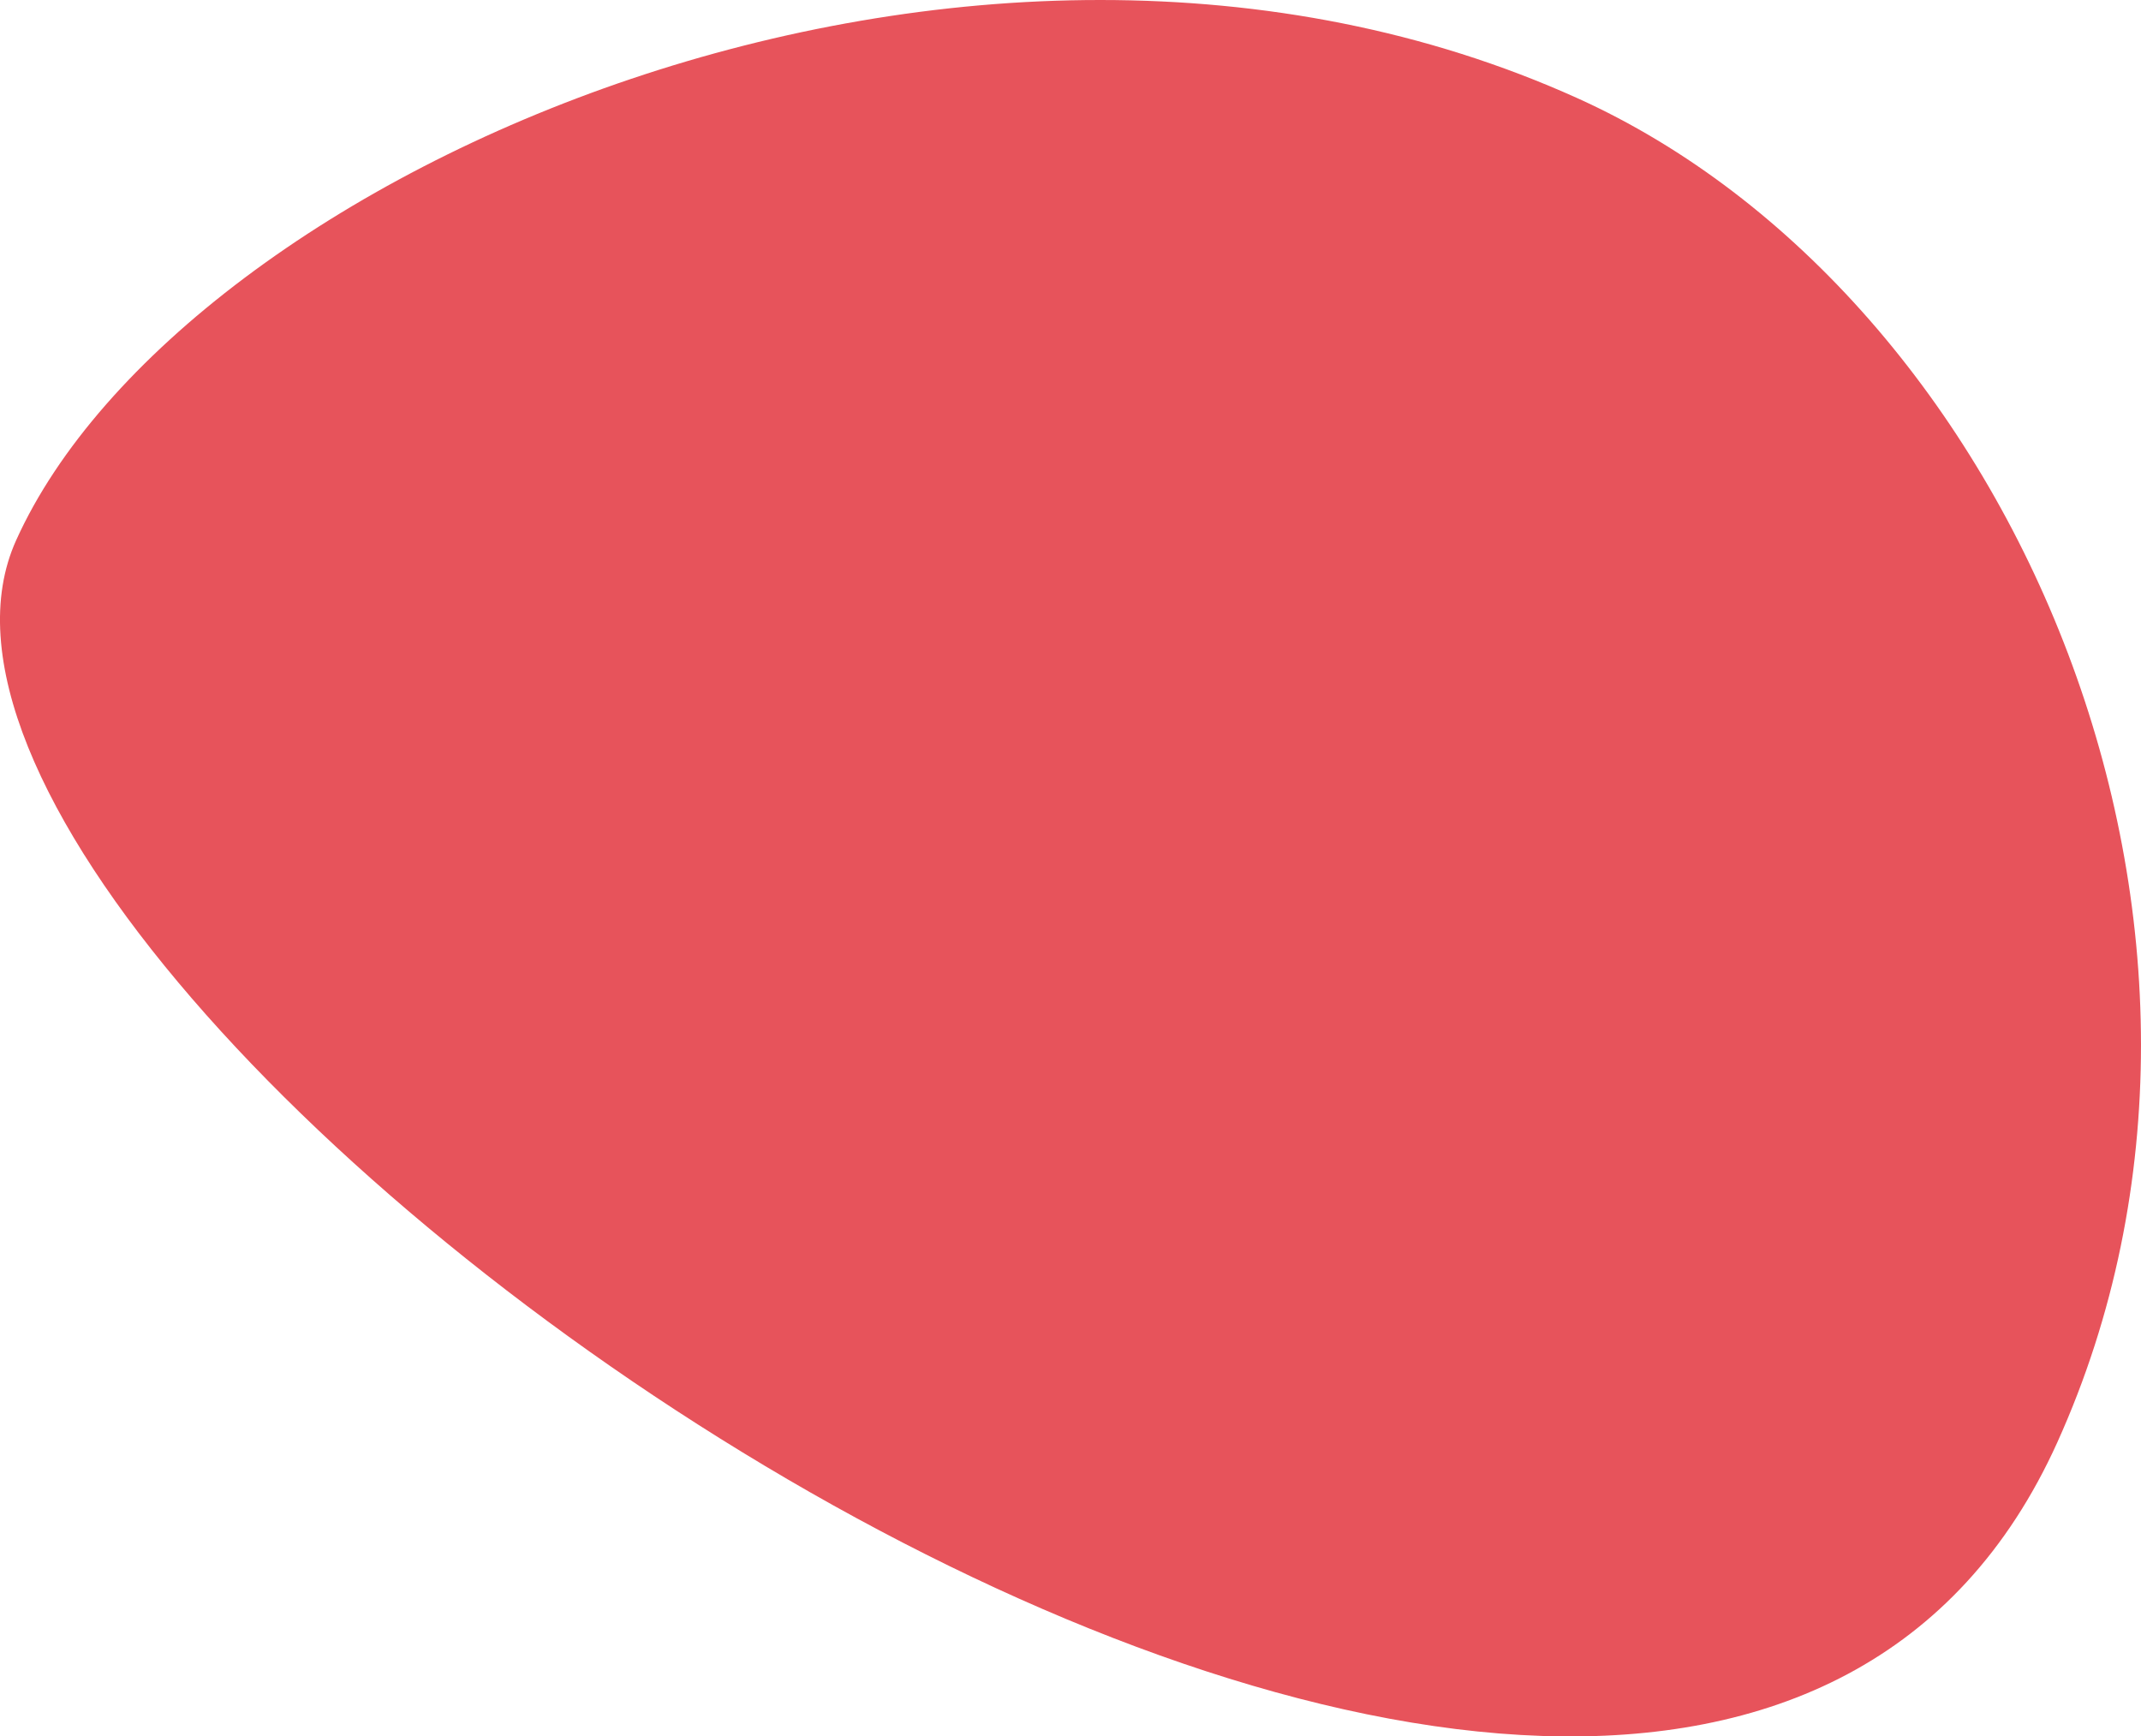
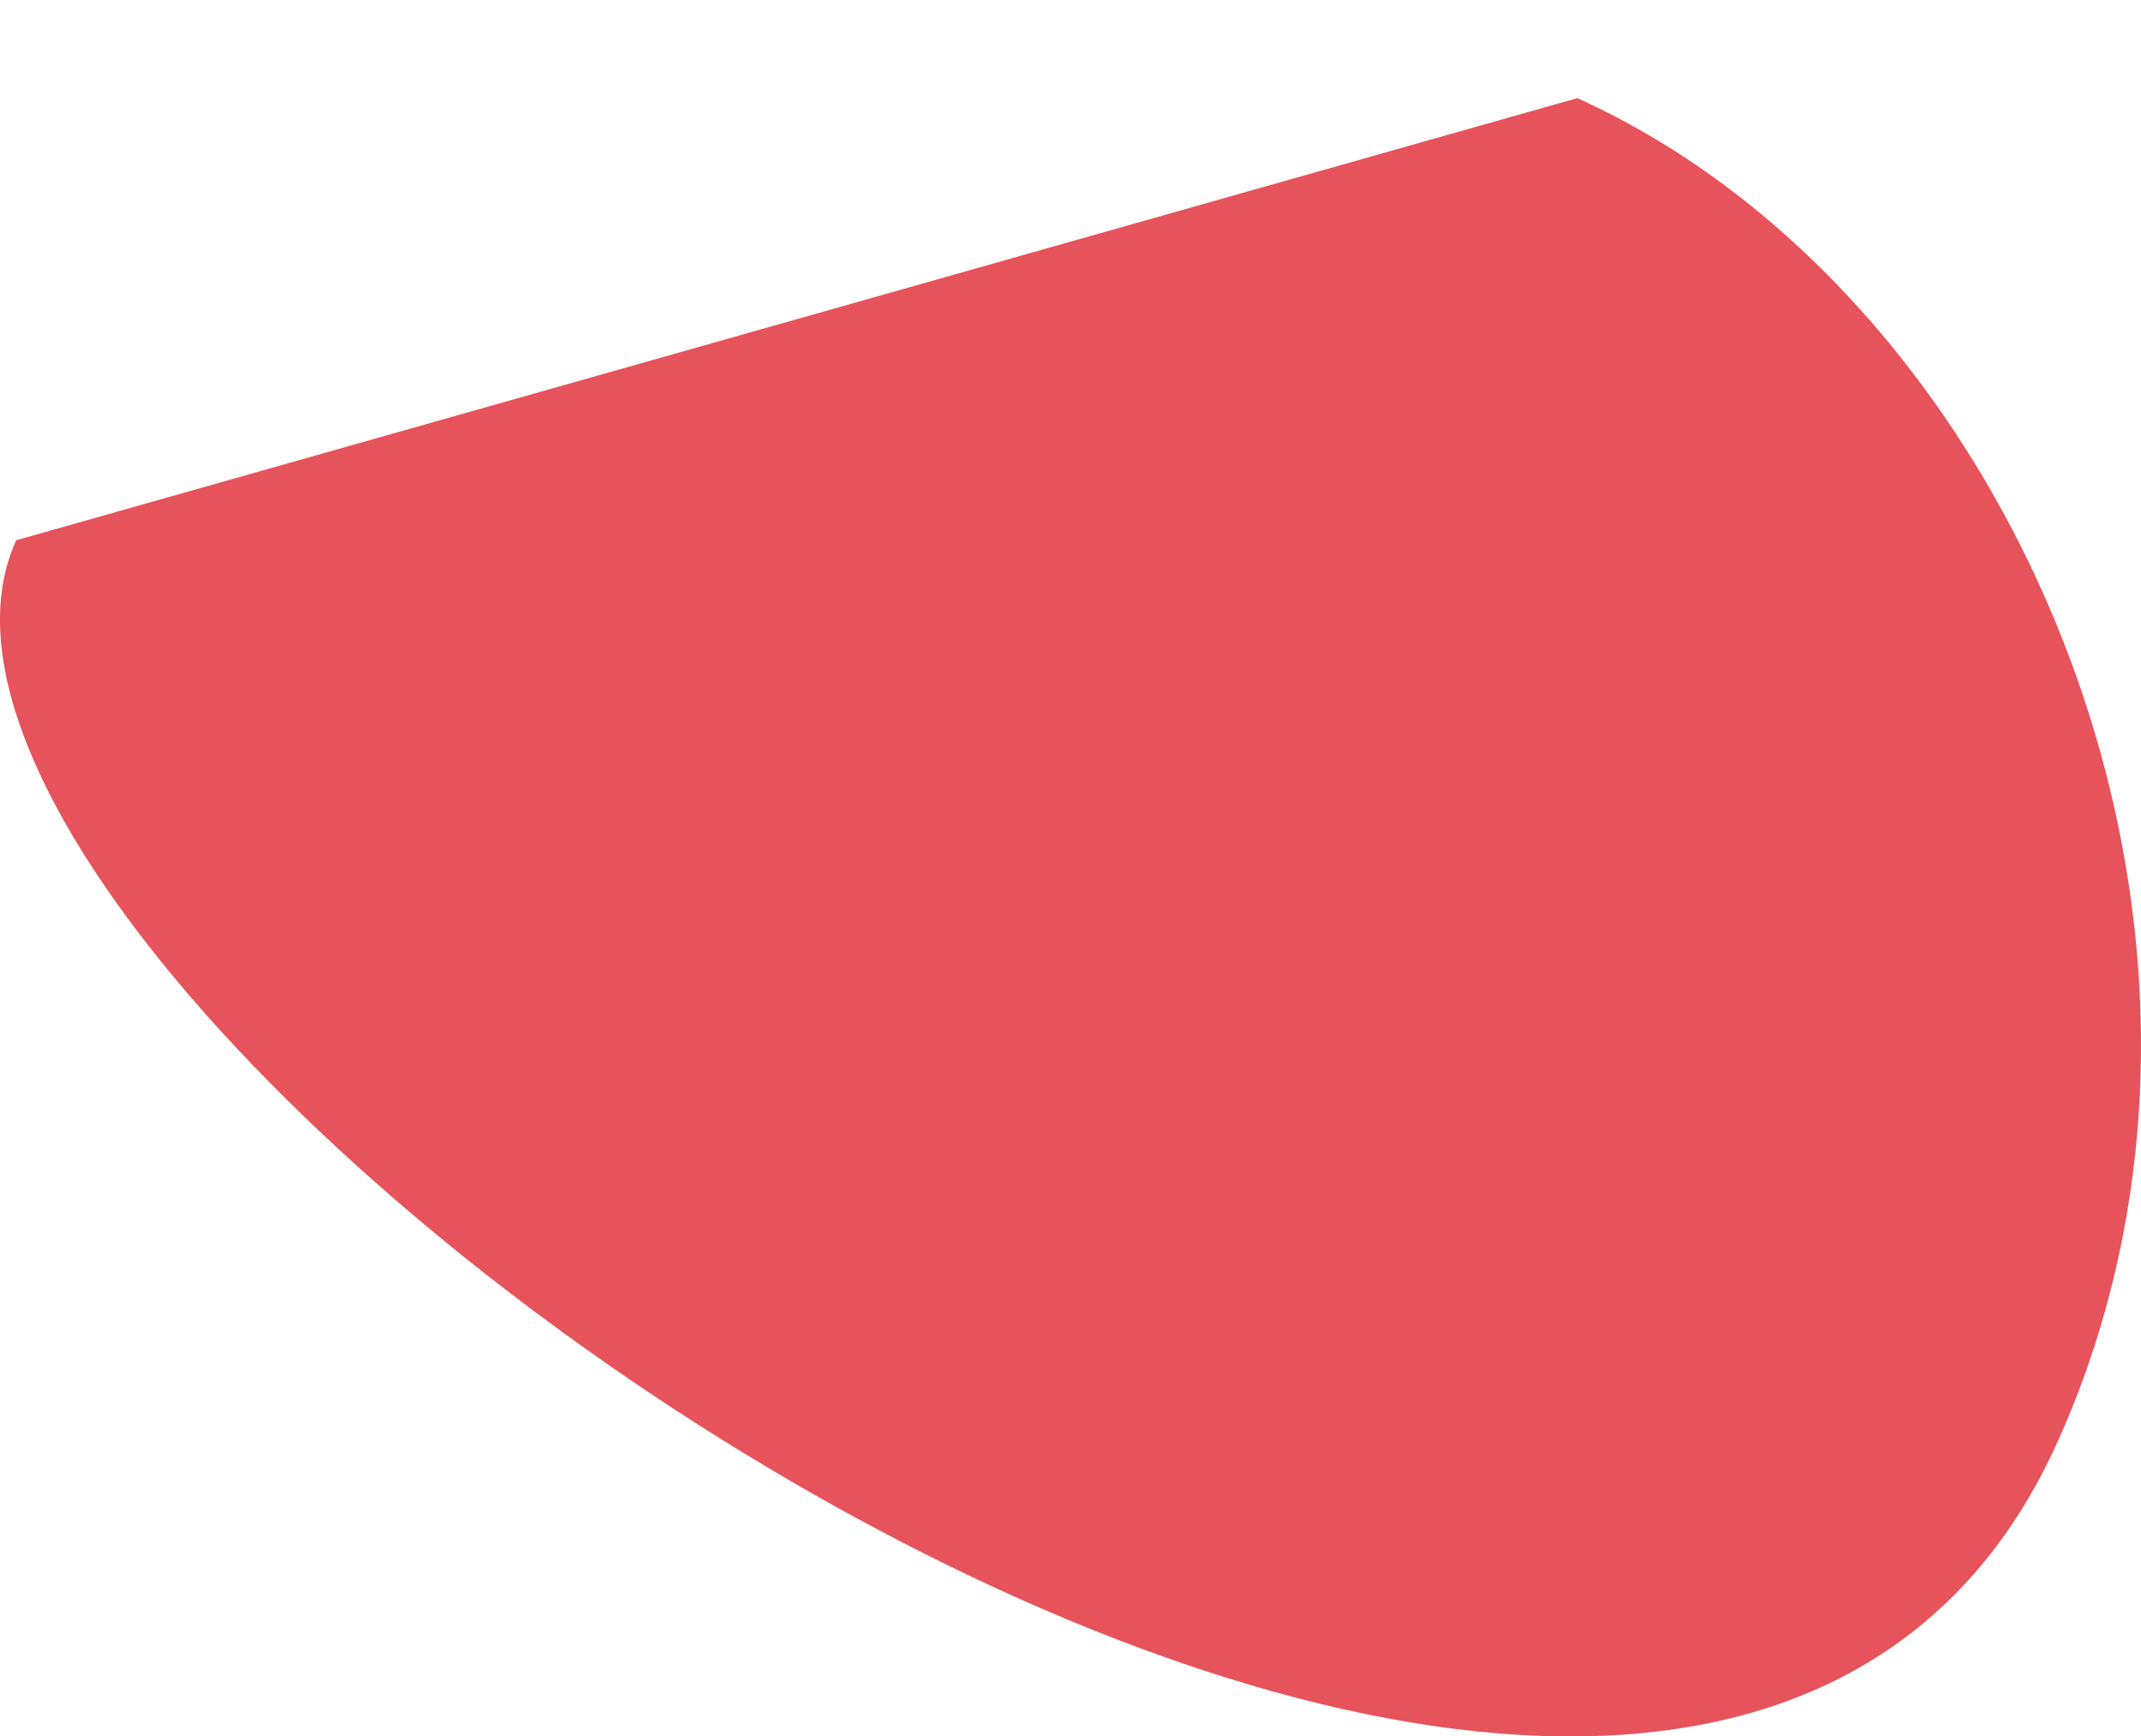
<svg xmlns="http://www.w3.org/2000/svg" id="Livello_2" data-name="Livello 2" viewBox="0 0 1225.28 993.7">
  <defs>
    <style>      .cls-1 {        fill: #de1a24;        isolation: isolate;        opacity: .75;        stroke-width: 0px;      }    </style>
  </defs>
  <g id="Livello_1-2" data-name="Livello 1">
-     <path id="Tracciato_437" data-name="Tracciato 437" class="cls-1" d="m9.24,309.18c-118.75,263.02,941.6,1018.05,1168.16,516.21,131.62-291.57-23.89-656.01-274.74-769.24C555.35-100.65,104.06,99.17,9.24,309.18" />
+     <path id="Tracciato_437" data-name="Tracciato 437" class="cls-1" d="m9.24,309.18c-118.75,263.02,941.6,1018.05,1168.16,516.21,131.62-291.57-23.89-656.01-274.74-769.24" />
  </g>
</svg>